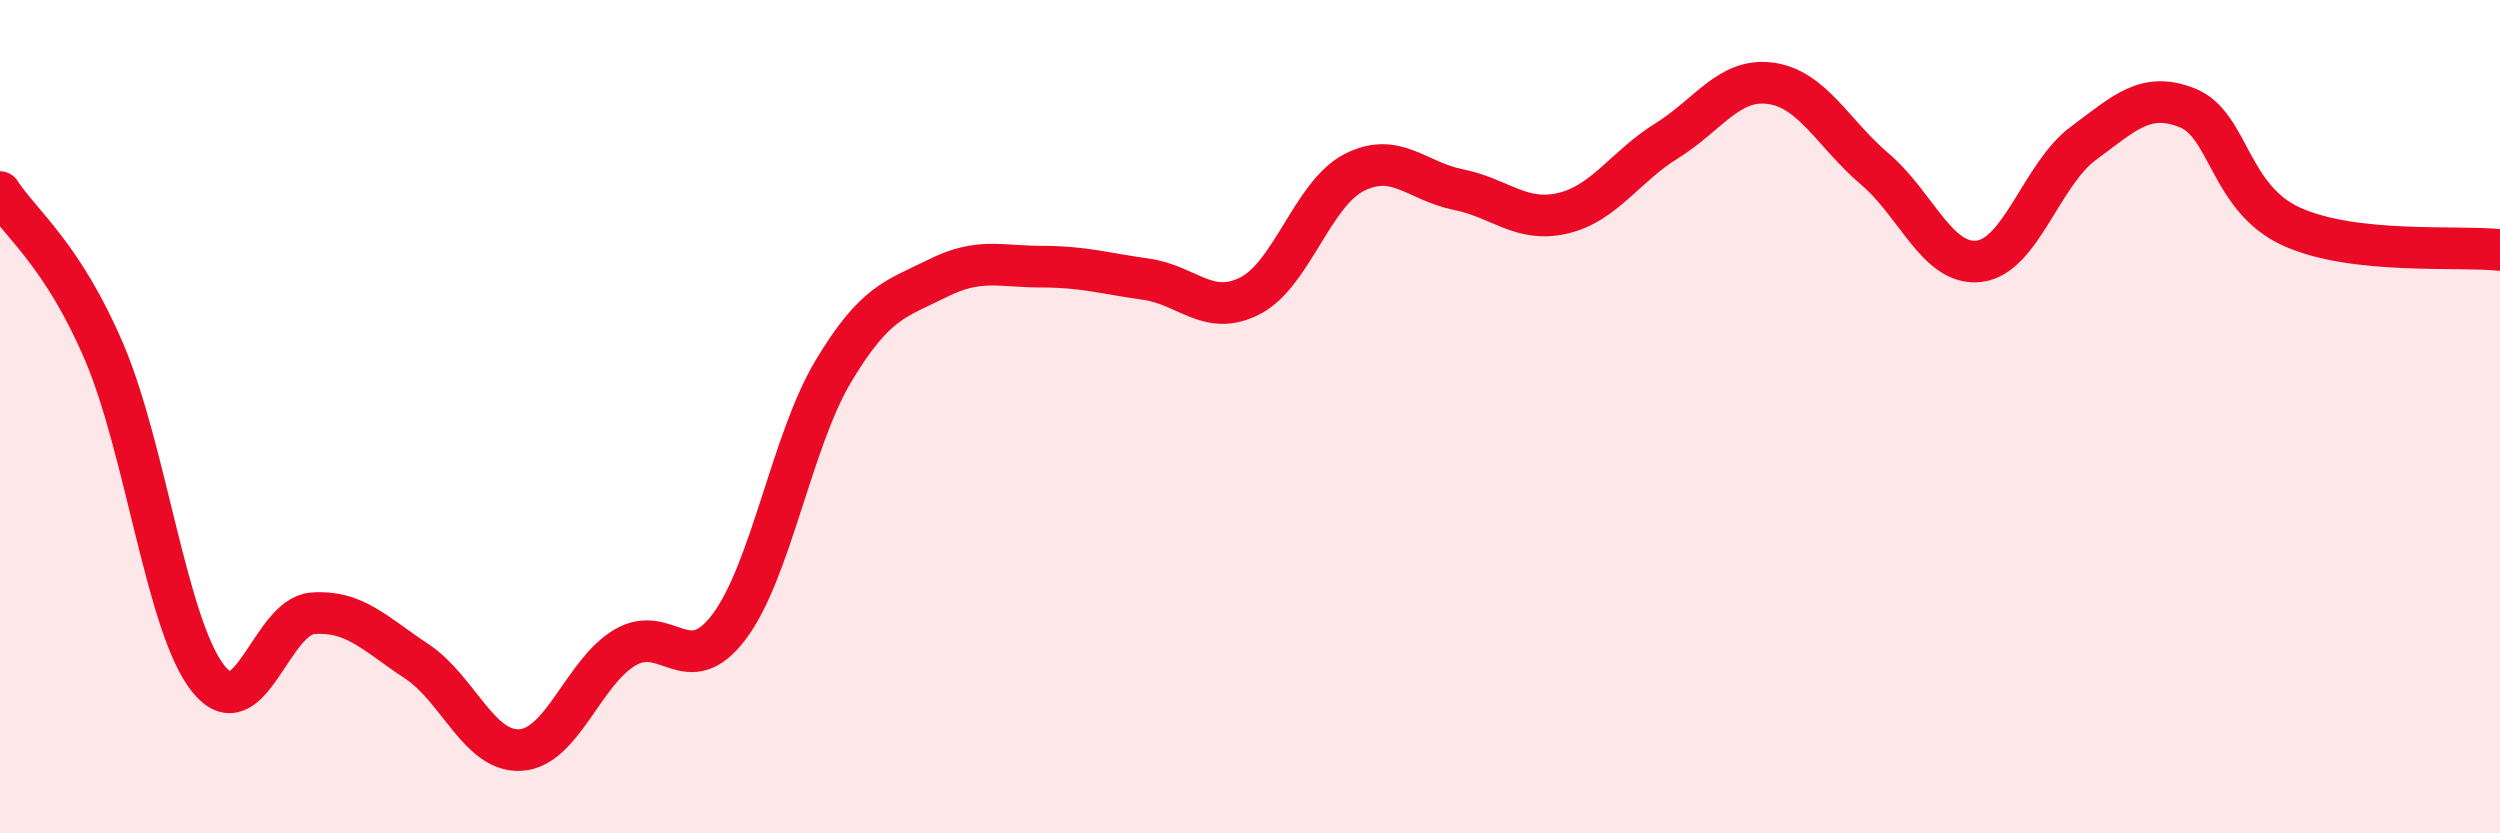
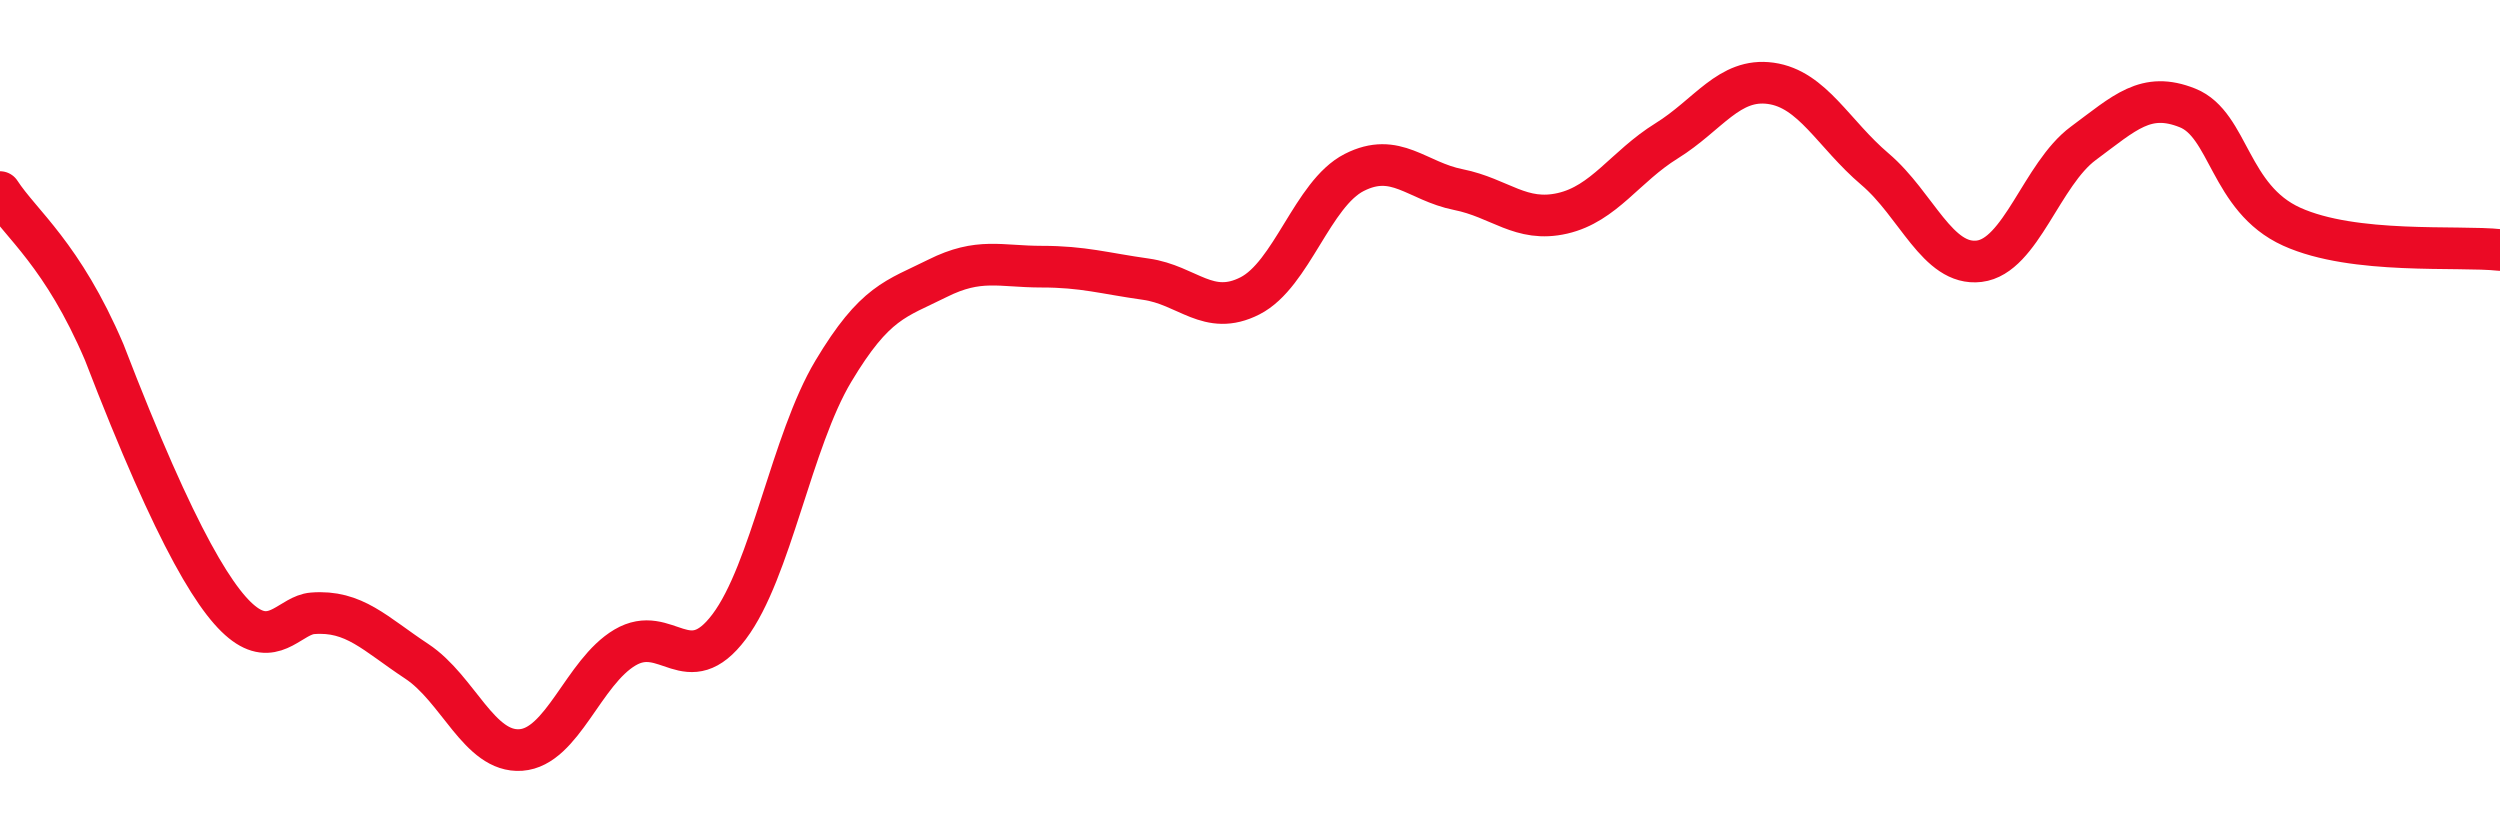
<svg xmlns="http://www.w3.org/2000/svg" width="60" height="20" viewBox="0 0 60 20">
-   <path d="M 0,4.61 C 0.5,5.38 1.5,6.11 2.5,8.45 C 3.5,10.79 4,15.04 5,16.29 C 6,17.54 6.5,14.8 7.5,14.72 C 8.5,14.64 9,15.21 10,15.87 C 11,16.53 11.5,18.07 12.5,18 C 13.5,17.93 14,16.13 15,15.54 C 16,14.95 16.5,16.37 17.5,15.04 C 18.5,13.71 19,10.58 20,8.91 C 21,7.24 21.5,7.18 22.5,6.68 C 23.5,6.18 24,6.4 25,6.4 C 26,6.4 26.5,6.56 27.5,6.7 C 28.5,6.84 29,7.61 30,7.1 C 31,6.59 31.5,4.65 32.5,4.14 C 33.5,3.63 34,4.35 35,4.55 C 36,4.75 36.5,5.35 37.5,5.12 C 38.5,4.89 39,4 40,3.38 C 41,2.76 41.5,1.86 42.5,2 C 43.5,2.14 44,3.21 45,4.06 C 46,4.91 46.5,6.39 47.5,6.27 C 48.5,6.15 49,4.18 50,3.44 C 51,2.7 51.5,2.19 52.5,2.59 C 53.5,2.99 53.5,4.76 55,5.44 C 56.5,6.12 59,5.89 60,6L60 20L0 20Z" fill="#EB0A25" opacity="0.1" stroke-linecap="round" stroke-linejoin="round" />
-   <path d="M 0,4.61 C 0.5,5.38 1.5,6.11 2.5,8.45 C 3.5,10.79 4,15.04 5,16.29 C 6,17.54 6.5,14.8 7.5,14.72 C 8.5,14.64 9,15.21 10,15.87 C 11,16.53 11.5,18.07 12.5,18 C 13.5,17.93 14,16.13 15,15.54 C 16,14.95 16.5,16.37 17.5,15.04 C 18.5,13.71 19,10.58 20,8.91 C 21,7.24 21.5,7.18 22.5,6.68 C 23.5,6.18 24,6.4 25,6.4 C 26,6.4 26.5,6.56 27.5,6.7 C 28.5,6.84 29,7.61 30,7.1 C 31,6.59 31.5,4.65 32.5,4.14 C 33.5,3.63 34,4.35 35,4.55 C 36,4.75 36.5,5.35 37.5,5.12 C 38.5,4.89 39,4 40,3.38 C 41,2.76 41.5,1.86 42.5,2 C 43.5,2.14 44,3.21 45,4.06 C 46,4.91 46.5,6.39 47.5,6.27 C 48.5,6.15 49,4.18 50,3.44 C 51,2.7 51.5,2.19 52.5,2.59 C 53.5,2.99 53.5,4.76 55,5.44 C 56.5,6.12 59,5.89 60,6" stroke="#EB0A25" stroke-width="1" fill="none" stroke-linecap="round" stroke-linejoin="round" />
+   <path d="M 0,4.61 C 0.5,5.38 1.5,6.11 2.5,8.45 C 6,17.54 6.5,14.8 7.5,14.72 C 8.5,14.64 9,15.21 10,15.87 C 11,16.53 11.5,18.07 12.5,18 C 13.5,17.93 14,16.13 15,15.54 C 16,14.95 16.5,16.37 17.5,15.04 C 18.5,13.71 19,10.58 20,8.91 C 21,7.24 21.5,7.18 22.5,6.68 C 23.5,6.18 24,6.4 25,6.4 C 26,6.4 26.5,6.56 27.5,6.7 C 28.5,6.84 29,7.61 30,7.1 C 31,6.59 31.5,4.65 32.5,4.14 C 33.5,3.63 34,4.35 35,4.55 C 36,4.75 36.5,5.35 37.5,5.12 C 38.5,4.89 39,4 40,3.38 C 41,2.76 41.5,1.86 42.5,2 C 43.5,2.14 44,3.21 45,4.06 C 46,4.91 46.5,6.39 47.5,6.27 C 48.5,6.15 49,4.18 50,3.44 C 51,2.7 51.5,2.19 52.5,2.59 C 53.5,2.99 53.5,4.76 55,5.44 C 56.5,6.12 59,5.89 60,6" stroke="#EB0A25" stroke-width="1" fill="none" stroke-linecap="round" stroke-linejoin="round" />
</svg>